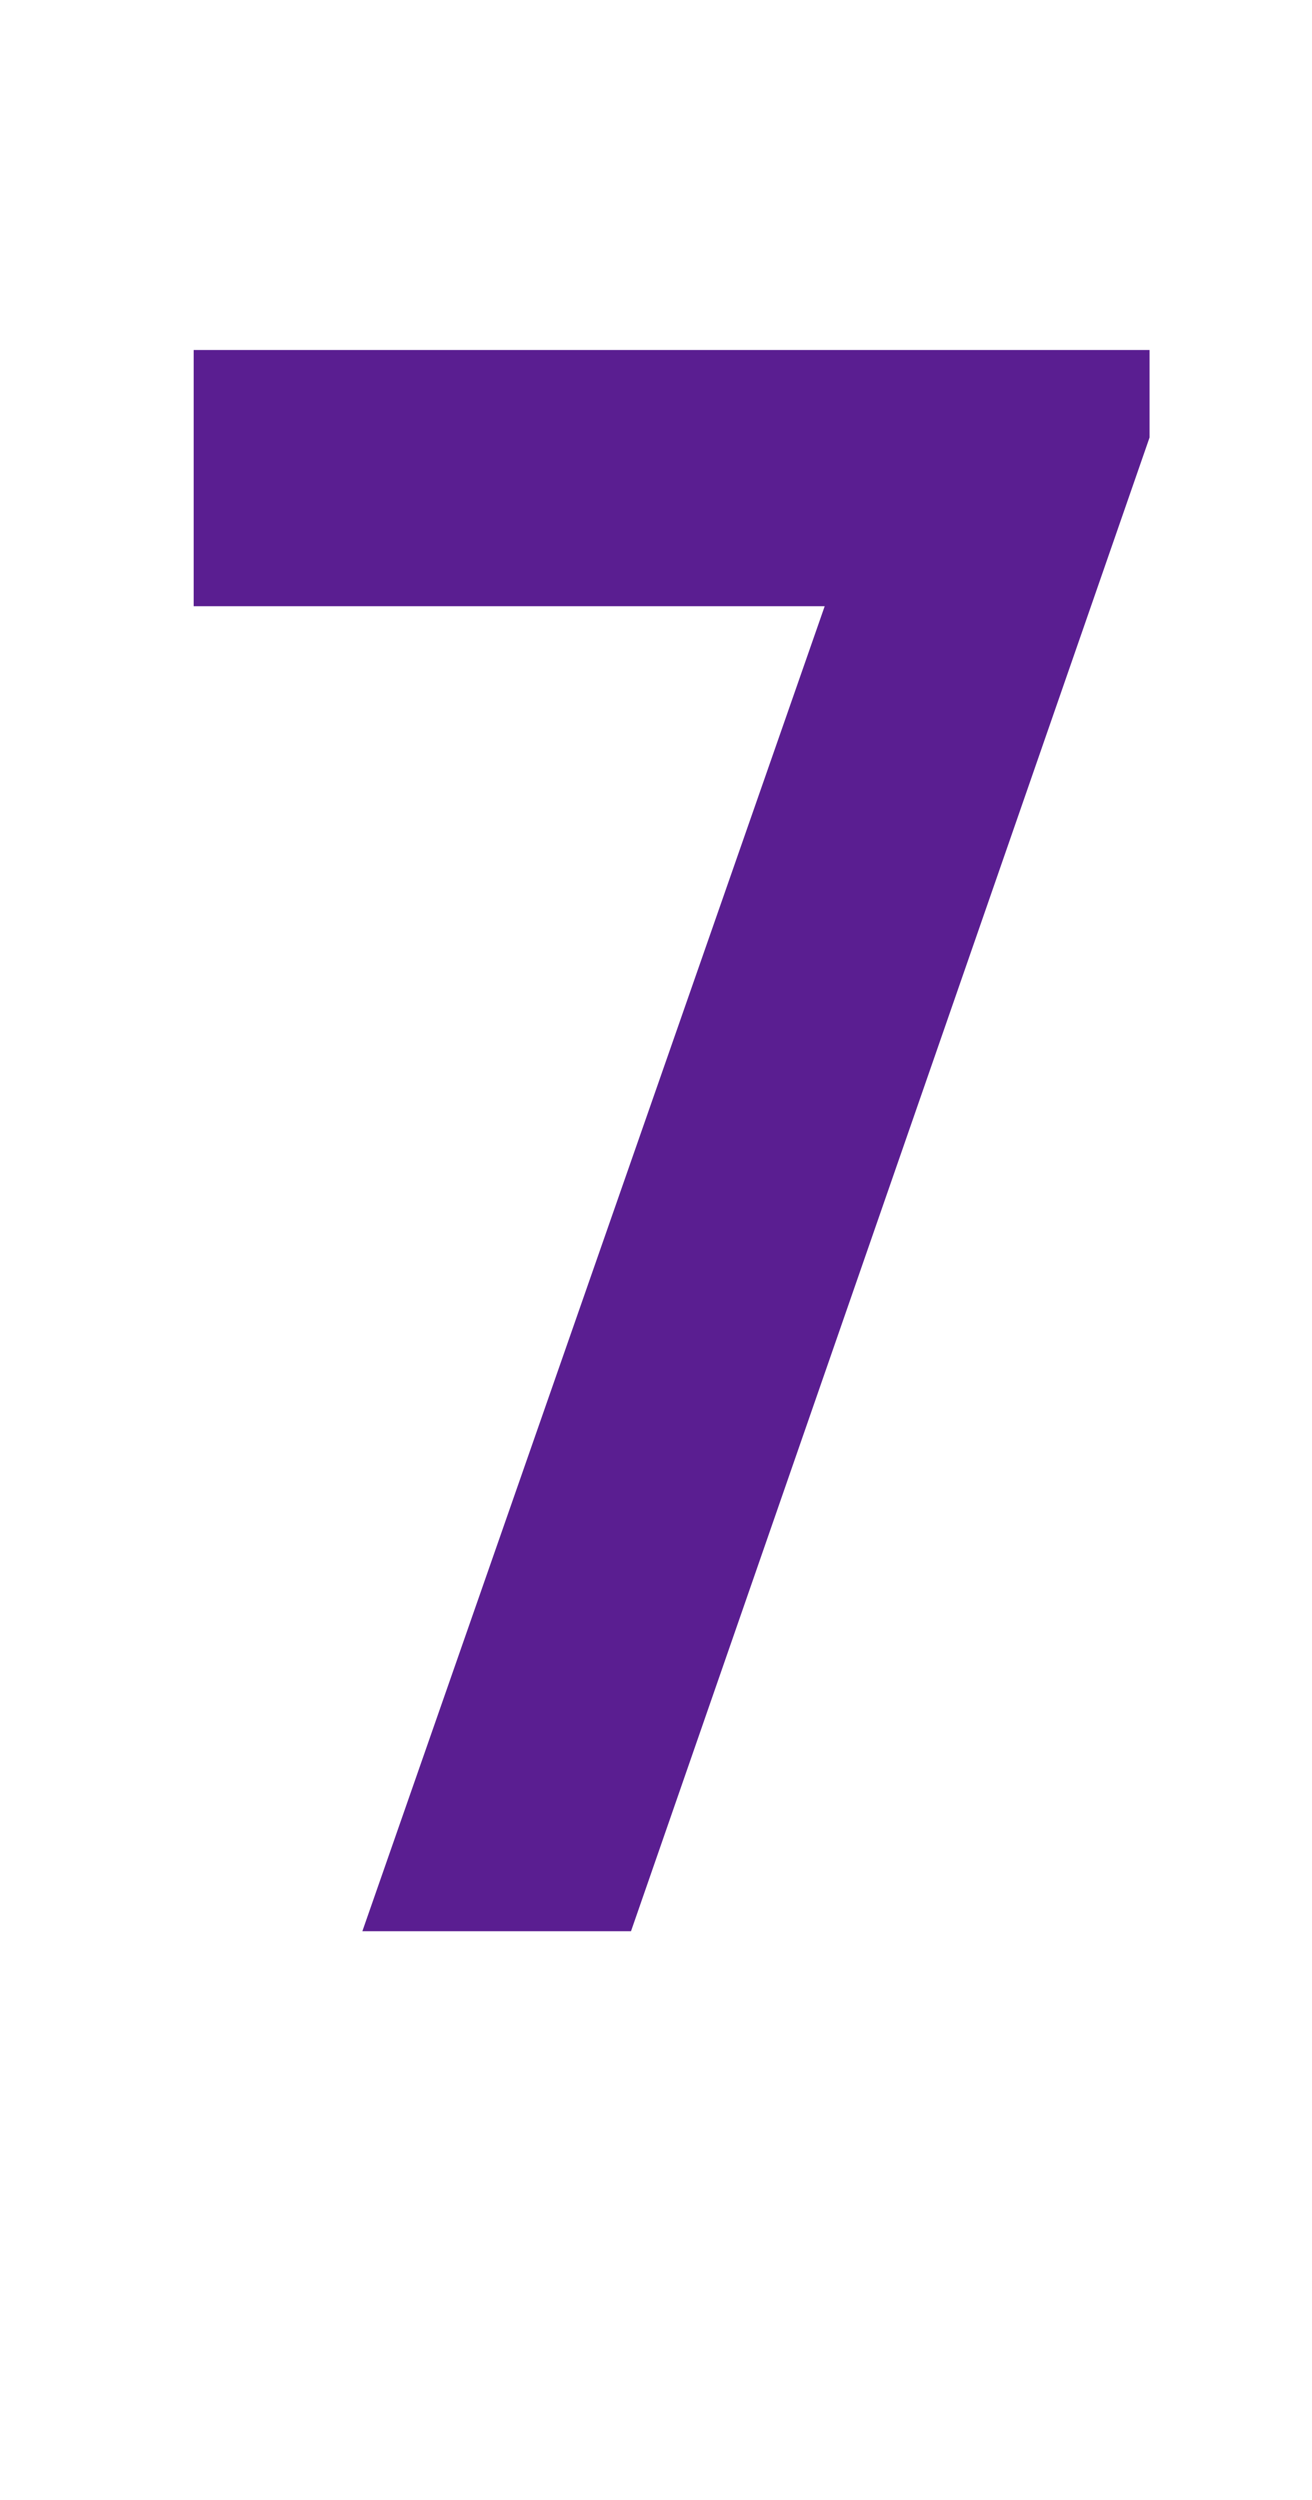
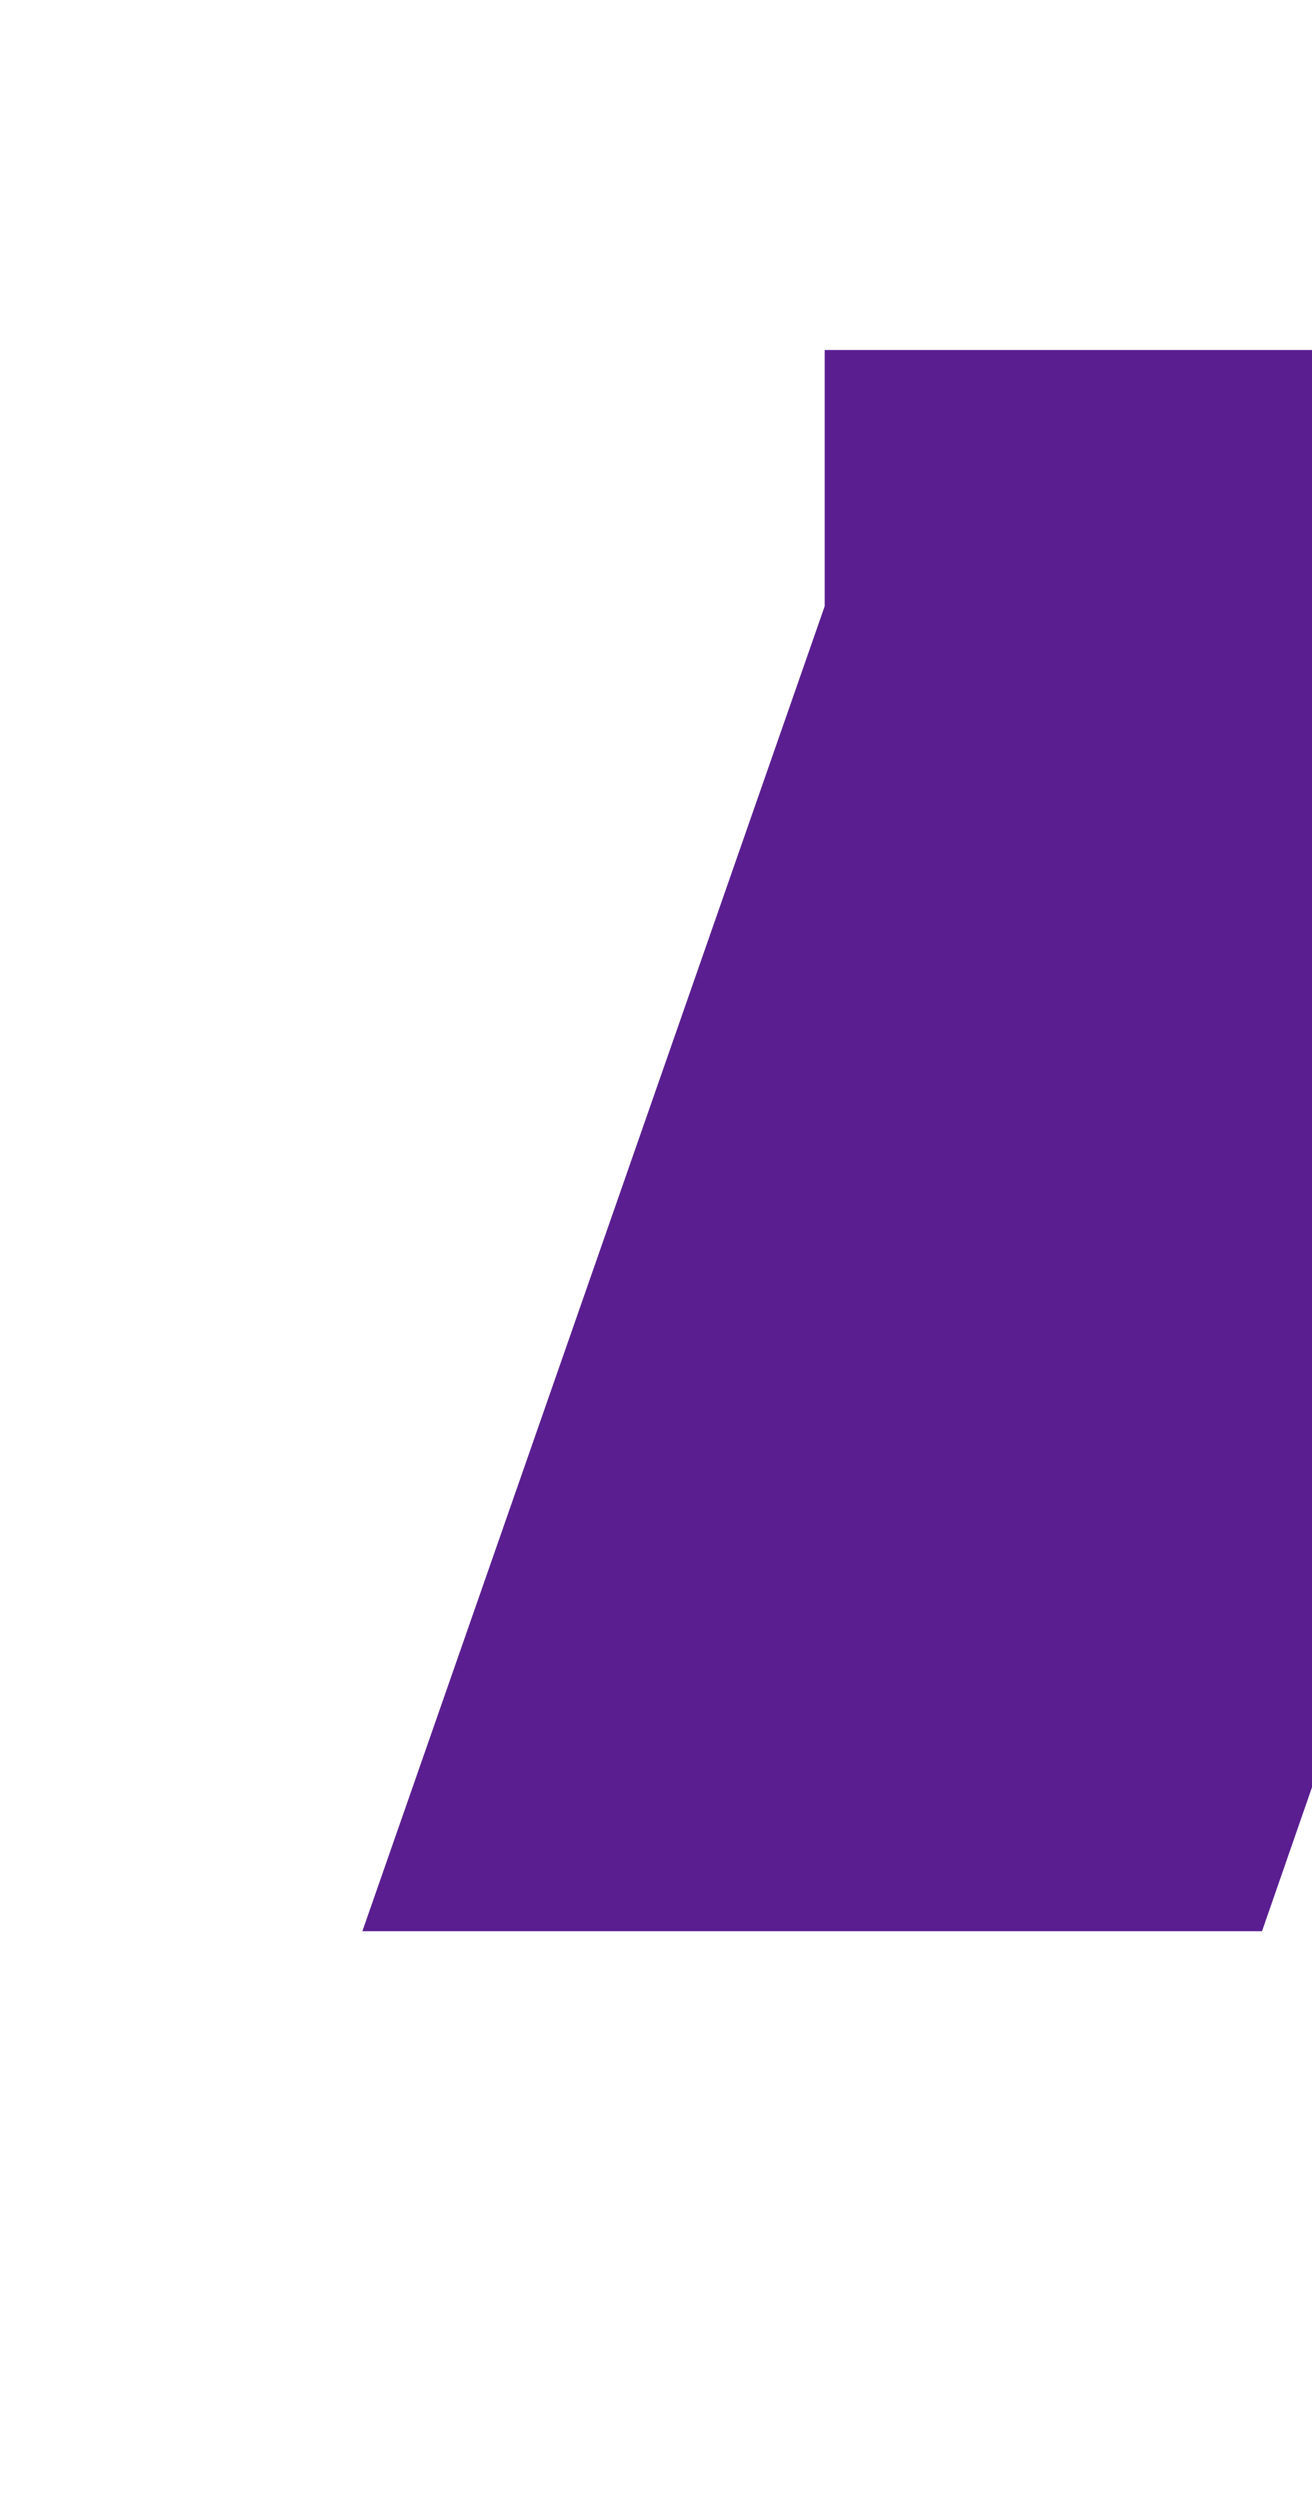
<svg xmlns="http://www.w3.org/2000/svg" id="Слой_1" x="0px" y="0px" viewBox="0 0 21 40" style="enable-background:new 0 0 21 40;" xml:space="preserve">
  <style type="text/css"> .st0{fill:#5A1E91;} </style>
  <title>Ресурс 70</title>
  <g>
-     <path class="st0" d="M13.2,9.7H3.1V5.6h15.3V7l-8.3,23.9H5.8L13.2,9.7z" />
+     <path class="st0" d="M13.2,9.7V5.6h15.3V7l-8.3,23.9H5.8L13.2,9.7z" />
  </g>
</svg>